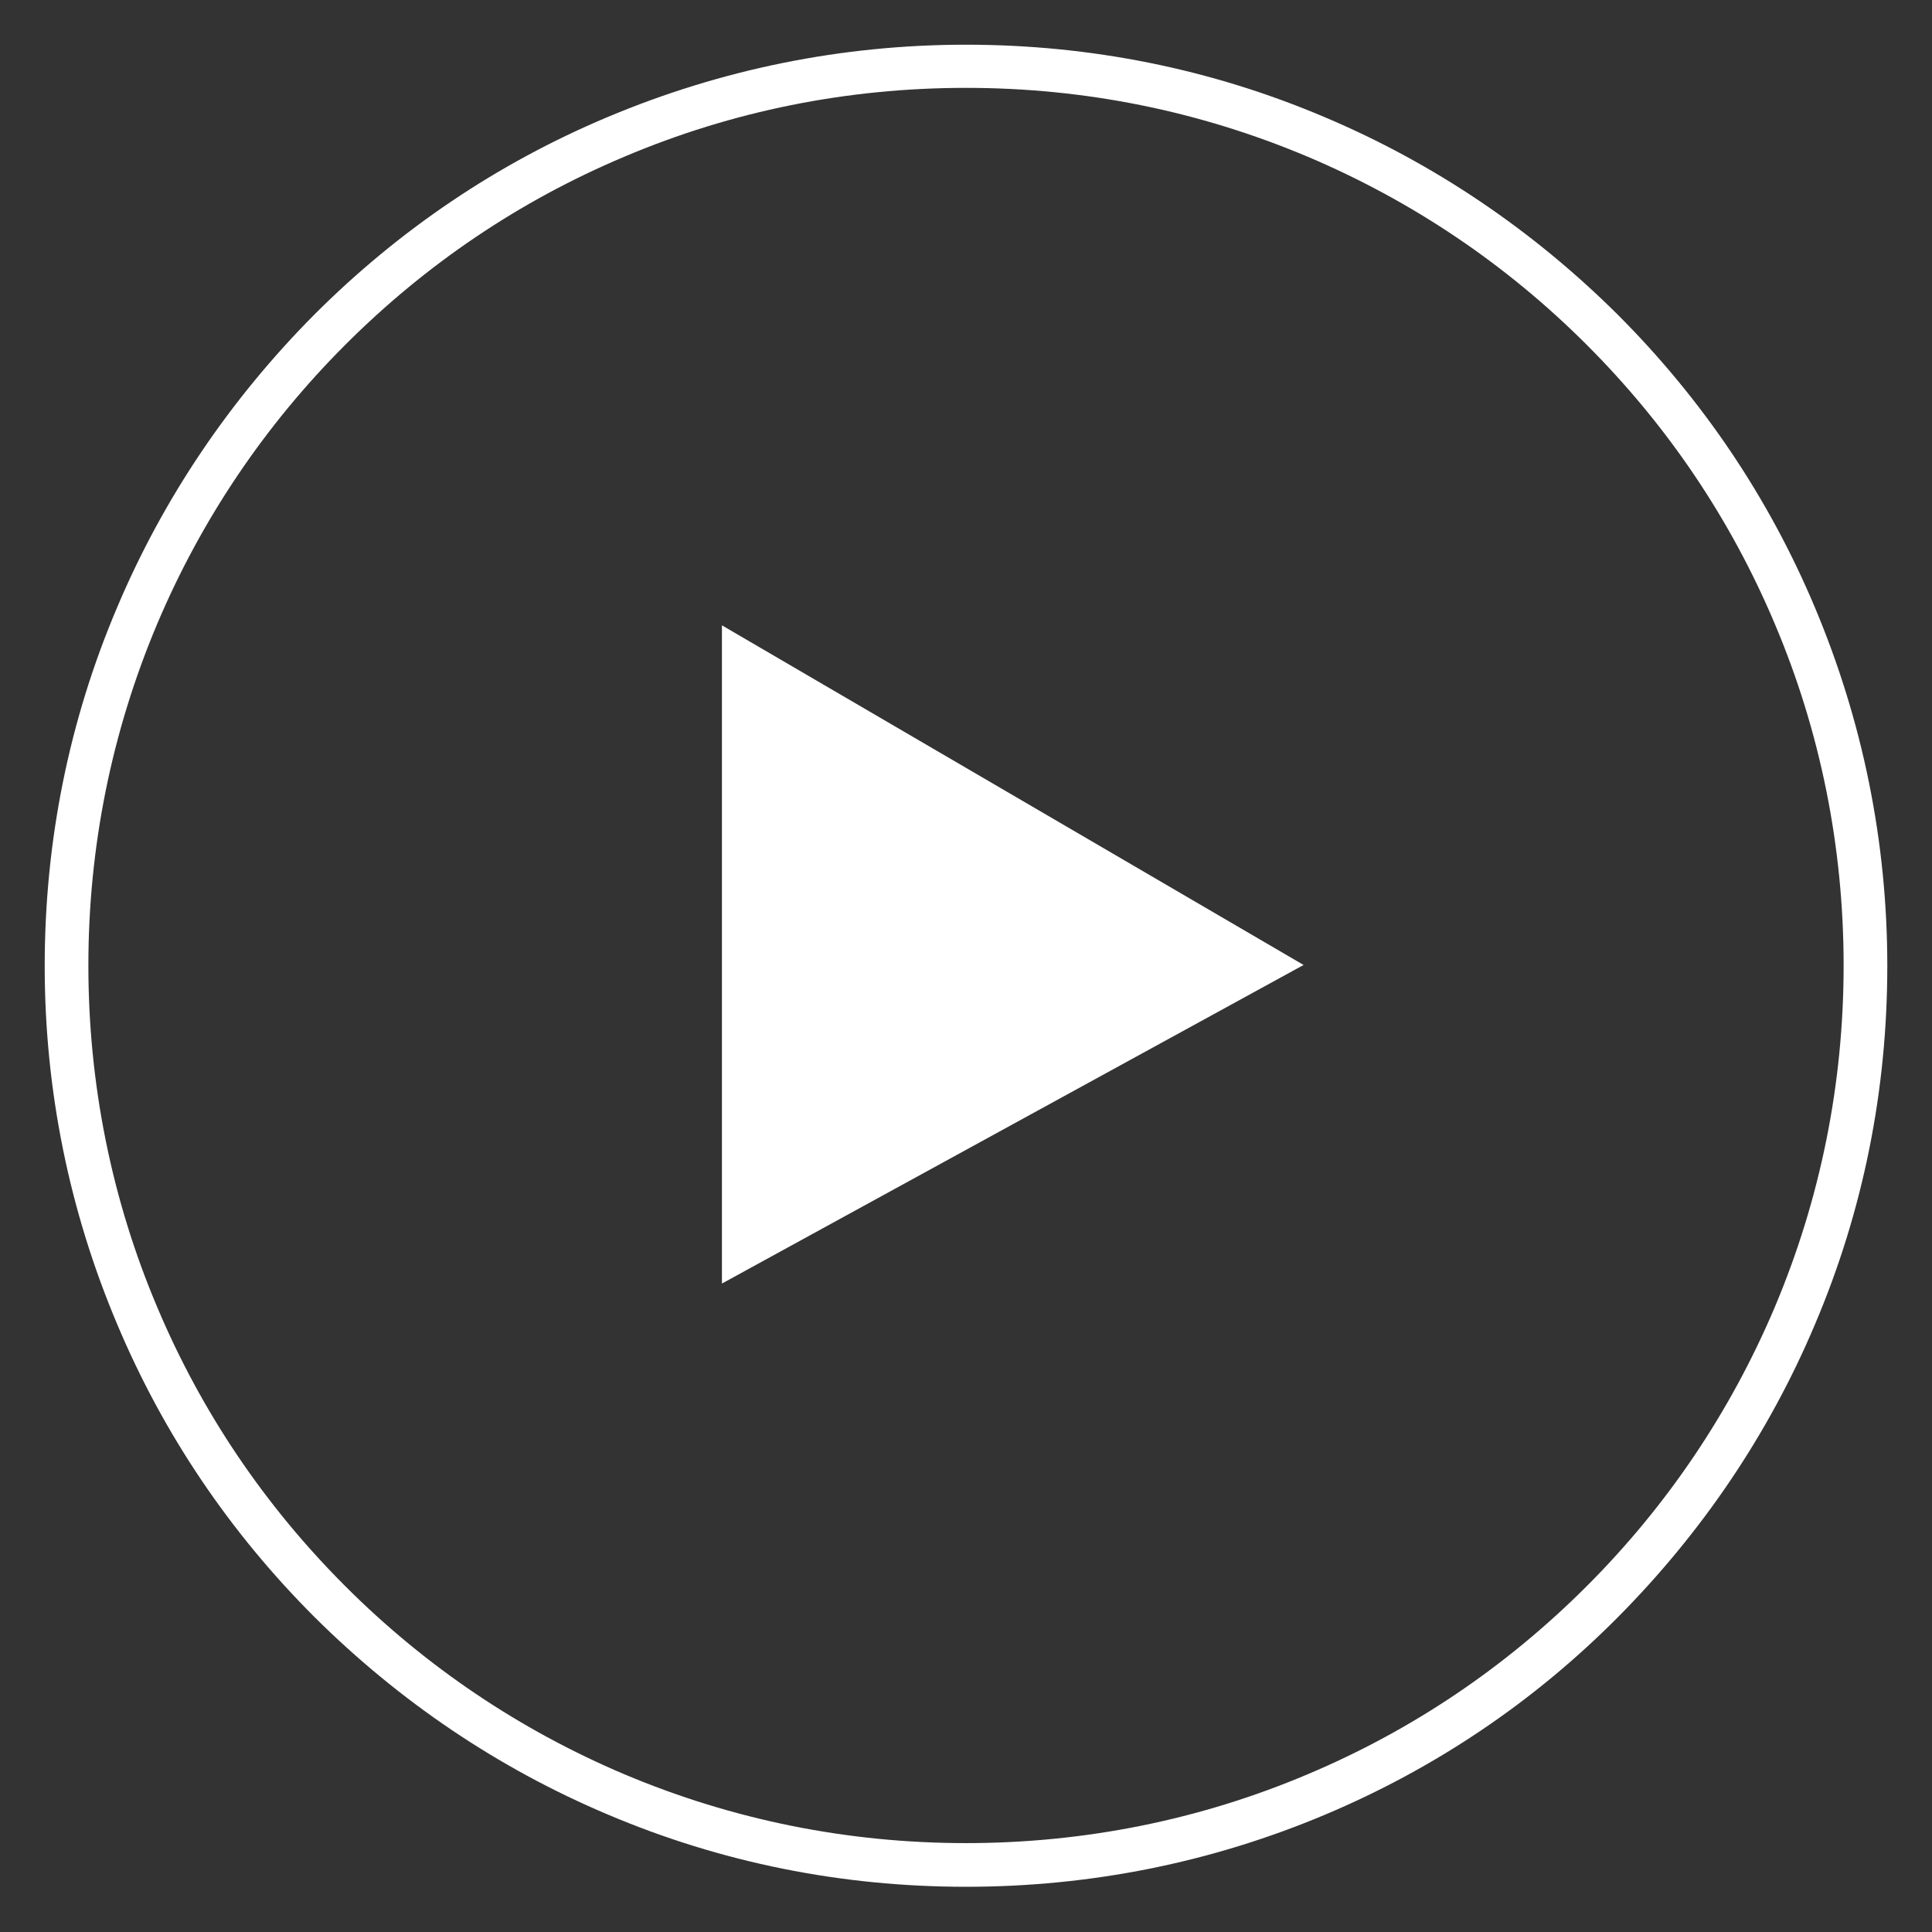
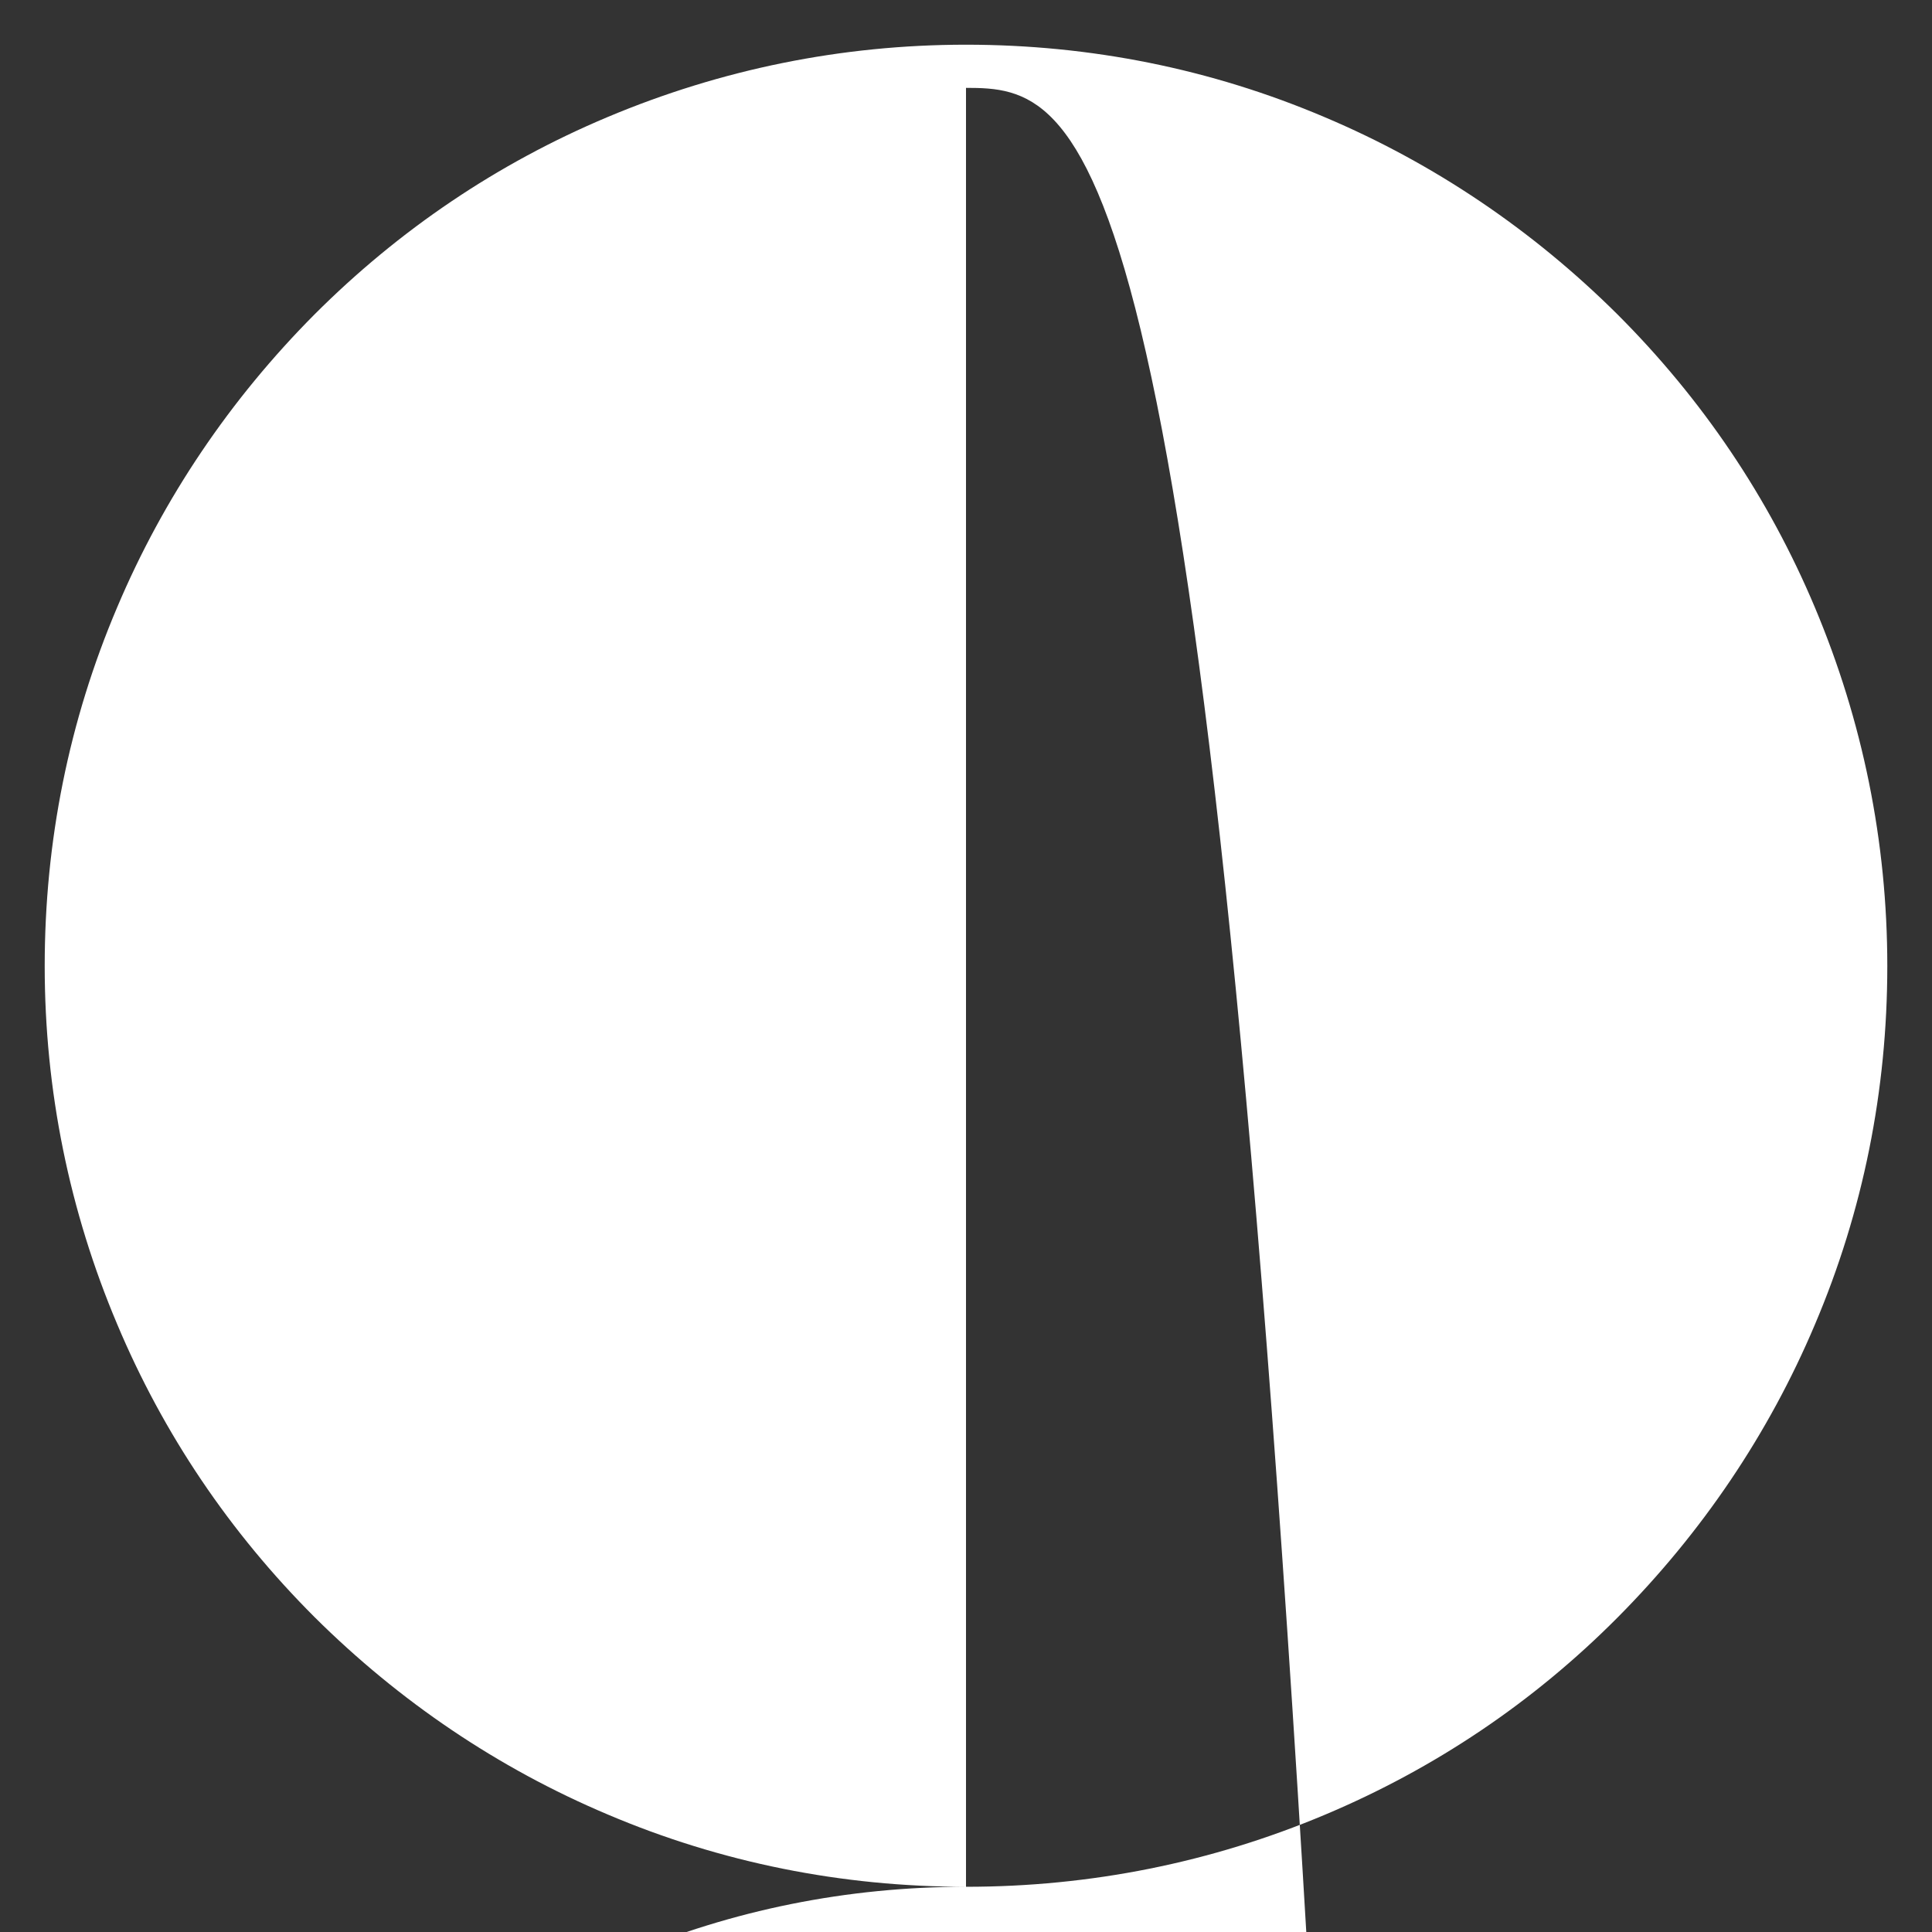
<svg xmlns="http://www.w3.org/2000/svg" version="1.1" id="Layer_1" x="0px" y="0px" viewBox="0 0 376 376" style="enable-background:new 0 0 376 376;" xml:space="preserve">
  <rect x="0" y="0" width="376" height="376" fill="#333333" stroke="none" />
  <style type="text/css">
	.play0{fill:#FFFFFF;}
</style>
  <g>
-     <polygon class="play0" points="253.7,187.8 140.5,249.8 140.5,121.7  " />
-     <path class="play0" d="M188,367.2c-24.2,0-47.7-4.7-69.8-14.1c-21.3-9-40.5-22-57-38.4c-16.5-16.5-29.4-35.6-38.4-57   C13.5,235.7,8.7,212.2,8.7,188c0-24.2,4.7-47.7,14.1-69.8c9-21.3,22-40.5,38.4-57c16.5-16.5,35.6-29.4,57-38.4   c22.1-9.3,45.6-14.1,69.8-14.1c24.2,0,47.7,4.7,69.8,14.1c21.3,9,40.5,22,57,38.4c16.5,16.5,29.4,35.6,38.4,57   c9.3,22.1,14.1,45.6,14.1,69.8c0,24.2-4.7,47.7-14.1,69.8c-9,21.3-22,40.5-38.4,57s-35.6,29.4-57,38.4   C235.7,362.5,212.2,367.2,188,367.2z M188,17.1c-23.1,0-45.5,4.5-66.5,13.4c-20.4,8.6-38.6,20.9-54.3,36.6   c-15.7,15.7-28,34-36.6,54.3c-8.9,21.1-13.4,43.5-13.4,66.5s4.5,45.5,13.4,66.5c8.6,20.4,20.9,38.6,36.6,54.3   c15.7,15.7,34,28,54.3,36.6c21.1,8.9,43.5,13.4,66.5,13.4s45.5-4.5,66.5-13.4c20.4-8.6,38.6-20.9,54.3-36.6   c15.7-15.7,28-34,36.6-54.3c8.9-21.1,13.4-43.5,13.4-66.5s-4.5-45.5-13.4-66.5c-8.6-20.4-20.9-38.6-36.6-54.3   c-15.7-15.7-34-28-54.3-36.6C233.4,21.6,211.1,17.1,188,17.1z" />
+     <path class="play0" d="M188,367.2c-24.2,0-47.7-4.7-69.8-14.1c-21.3-9-40.5-22-57-38.4c-16.5-16.5-29.4-35.6-38.4-57   C13.5,235.7,8.7,212.2,8.7,188c0-24.2,4.7-47.7,14.1-69.8c9-21.3,22-40.5,38.4-57c16.5-16.5,35.6-29.4,57-38.4   c22.1-9.3,45.6-14.1,69.8-14.1c24.2,0,47.7,4.7,69.8,14.1c21.3,9,40.5,22,57,38.4c16.5,16.5,29.4,35.6,38.4,57   c9.3,22.1,14.1,45.6,14.1,69.8c0,24.2-4.7,47.7-14.1,69.8c-9,21.3-22,40.5-38.4,57s-35.6,29.4-57,38.4   C235.7,362.5,212.2,367.2,188,367.2z c-23.1,0-45.5,4.5-66.5,13.4c-20.4,8.6-38.6,20.9-54.3,36.6   c-15.7,15.7-28,34-36.6,54.3c-8.9,21.1-13.4,43.5-13.4,66.5s4.5,45.5,13.4,66.5c8.6,20.4,20.9,38.6,36.6,54.3   c15.7,15.7,34,28,54.3,36.6c21.1,8.9,43.5,13.4,66.5,13.4s45.5-4.5,66.5-13.4c20.4-8.6,38.6-20.9,54.3-36.6   c15.7-15.7,28-34,36.6-54.3c8.9-21.1,13.4-43.5,13.4-66.5s-4.5-45.5-13.4-66.5c-8.6-20.4-20.9-38.6-36.6-54.3   c-15.7-15.7-34-28-54.3-36.6C233.4,21.6,211.1,17.1,188,17.1z" />
  </g>
</svg>